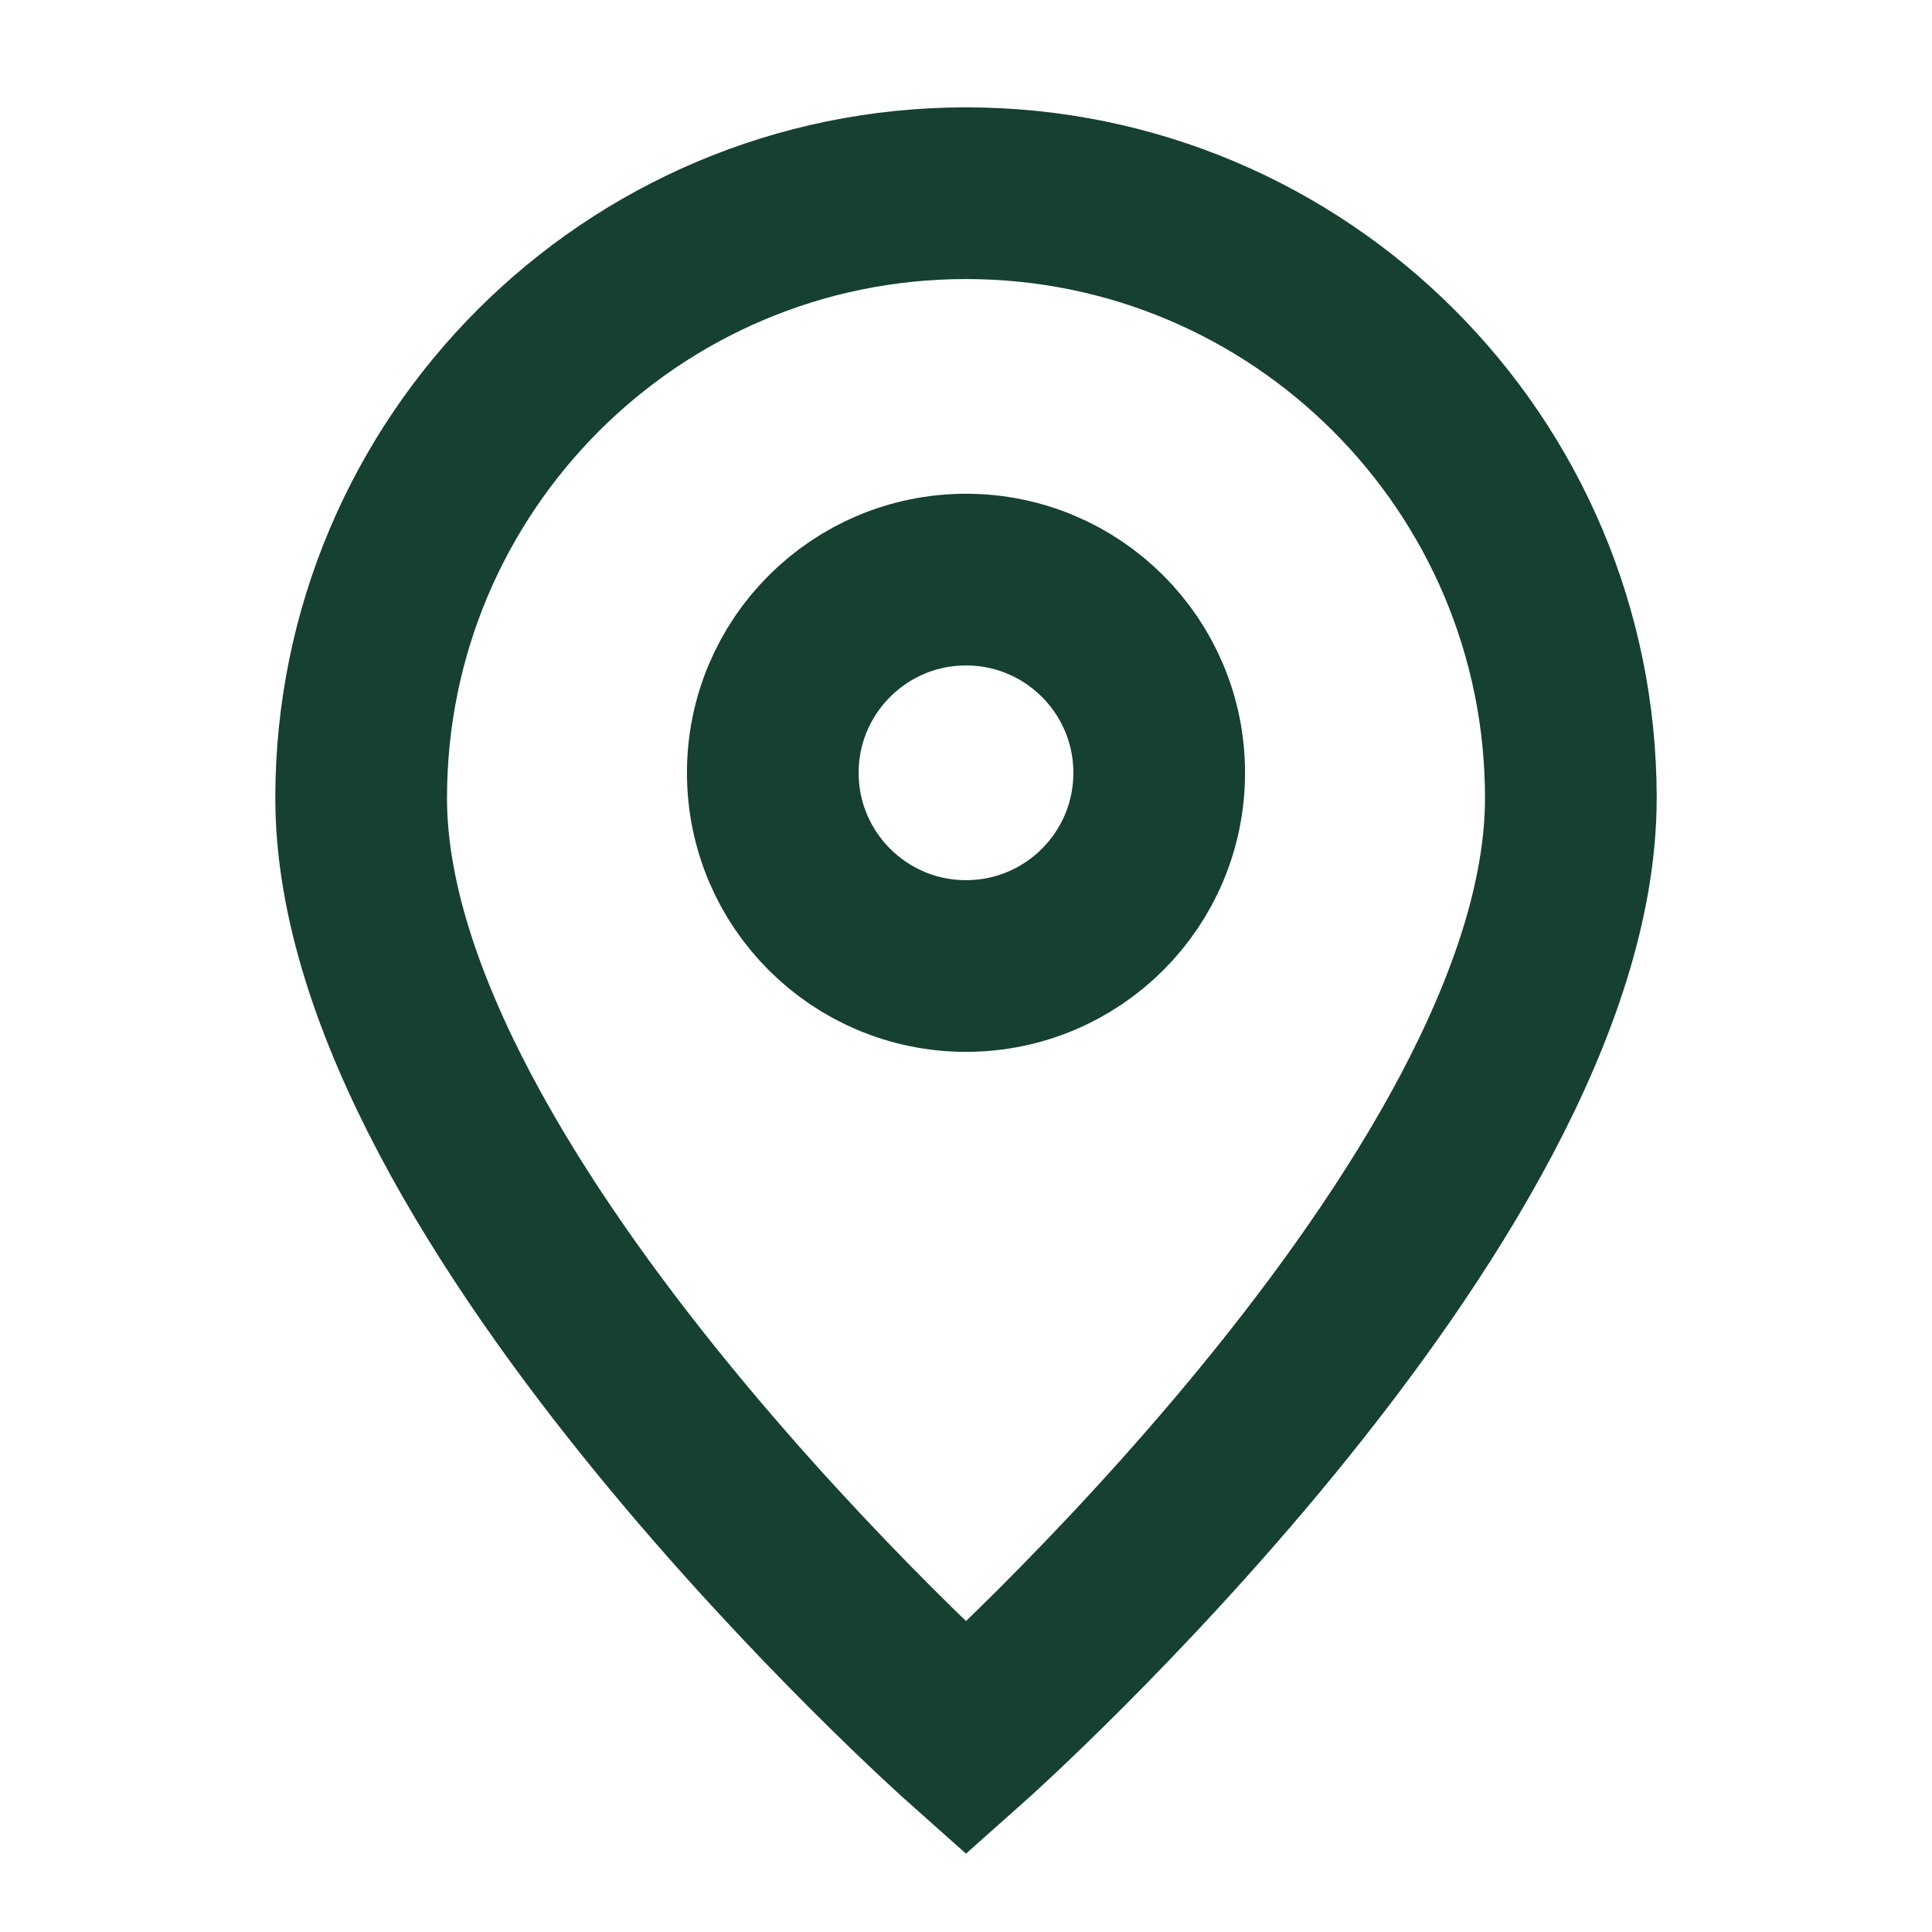
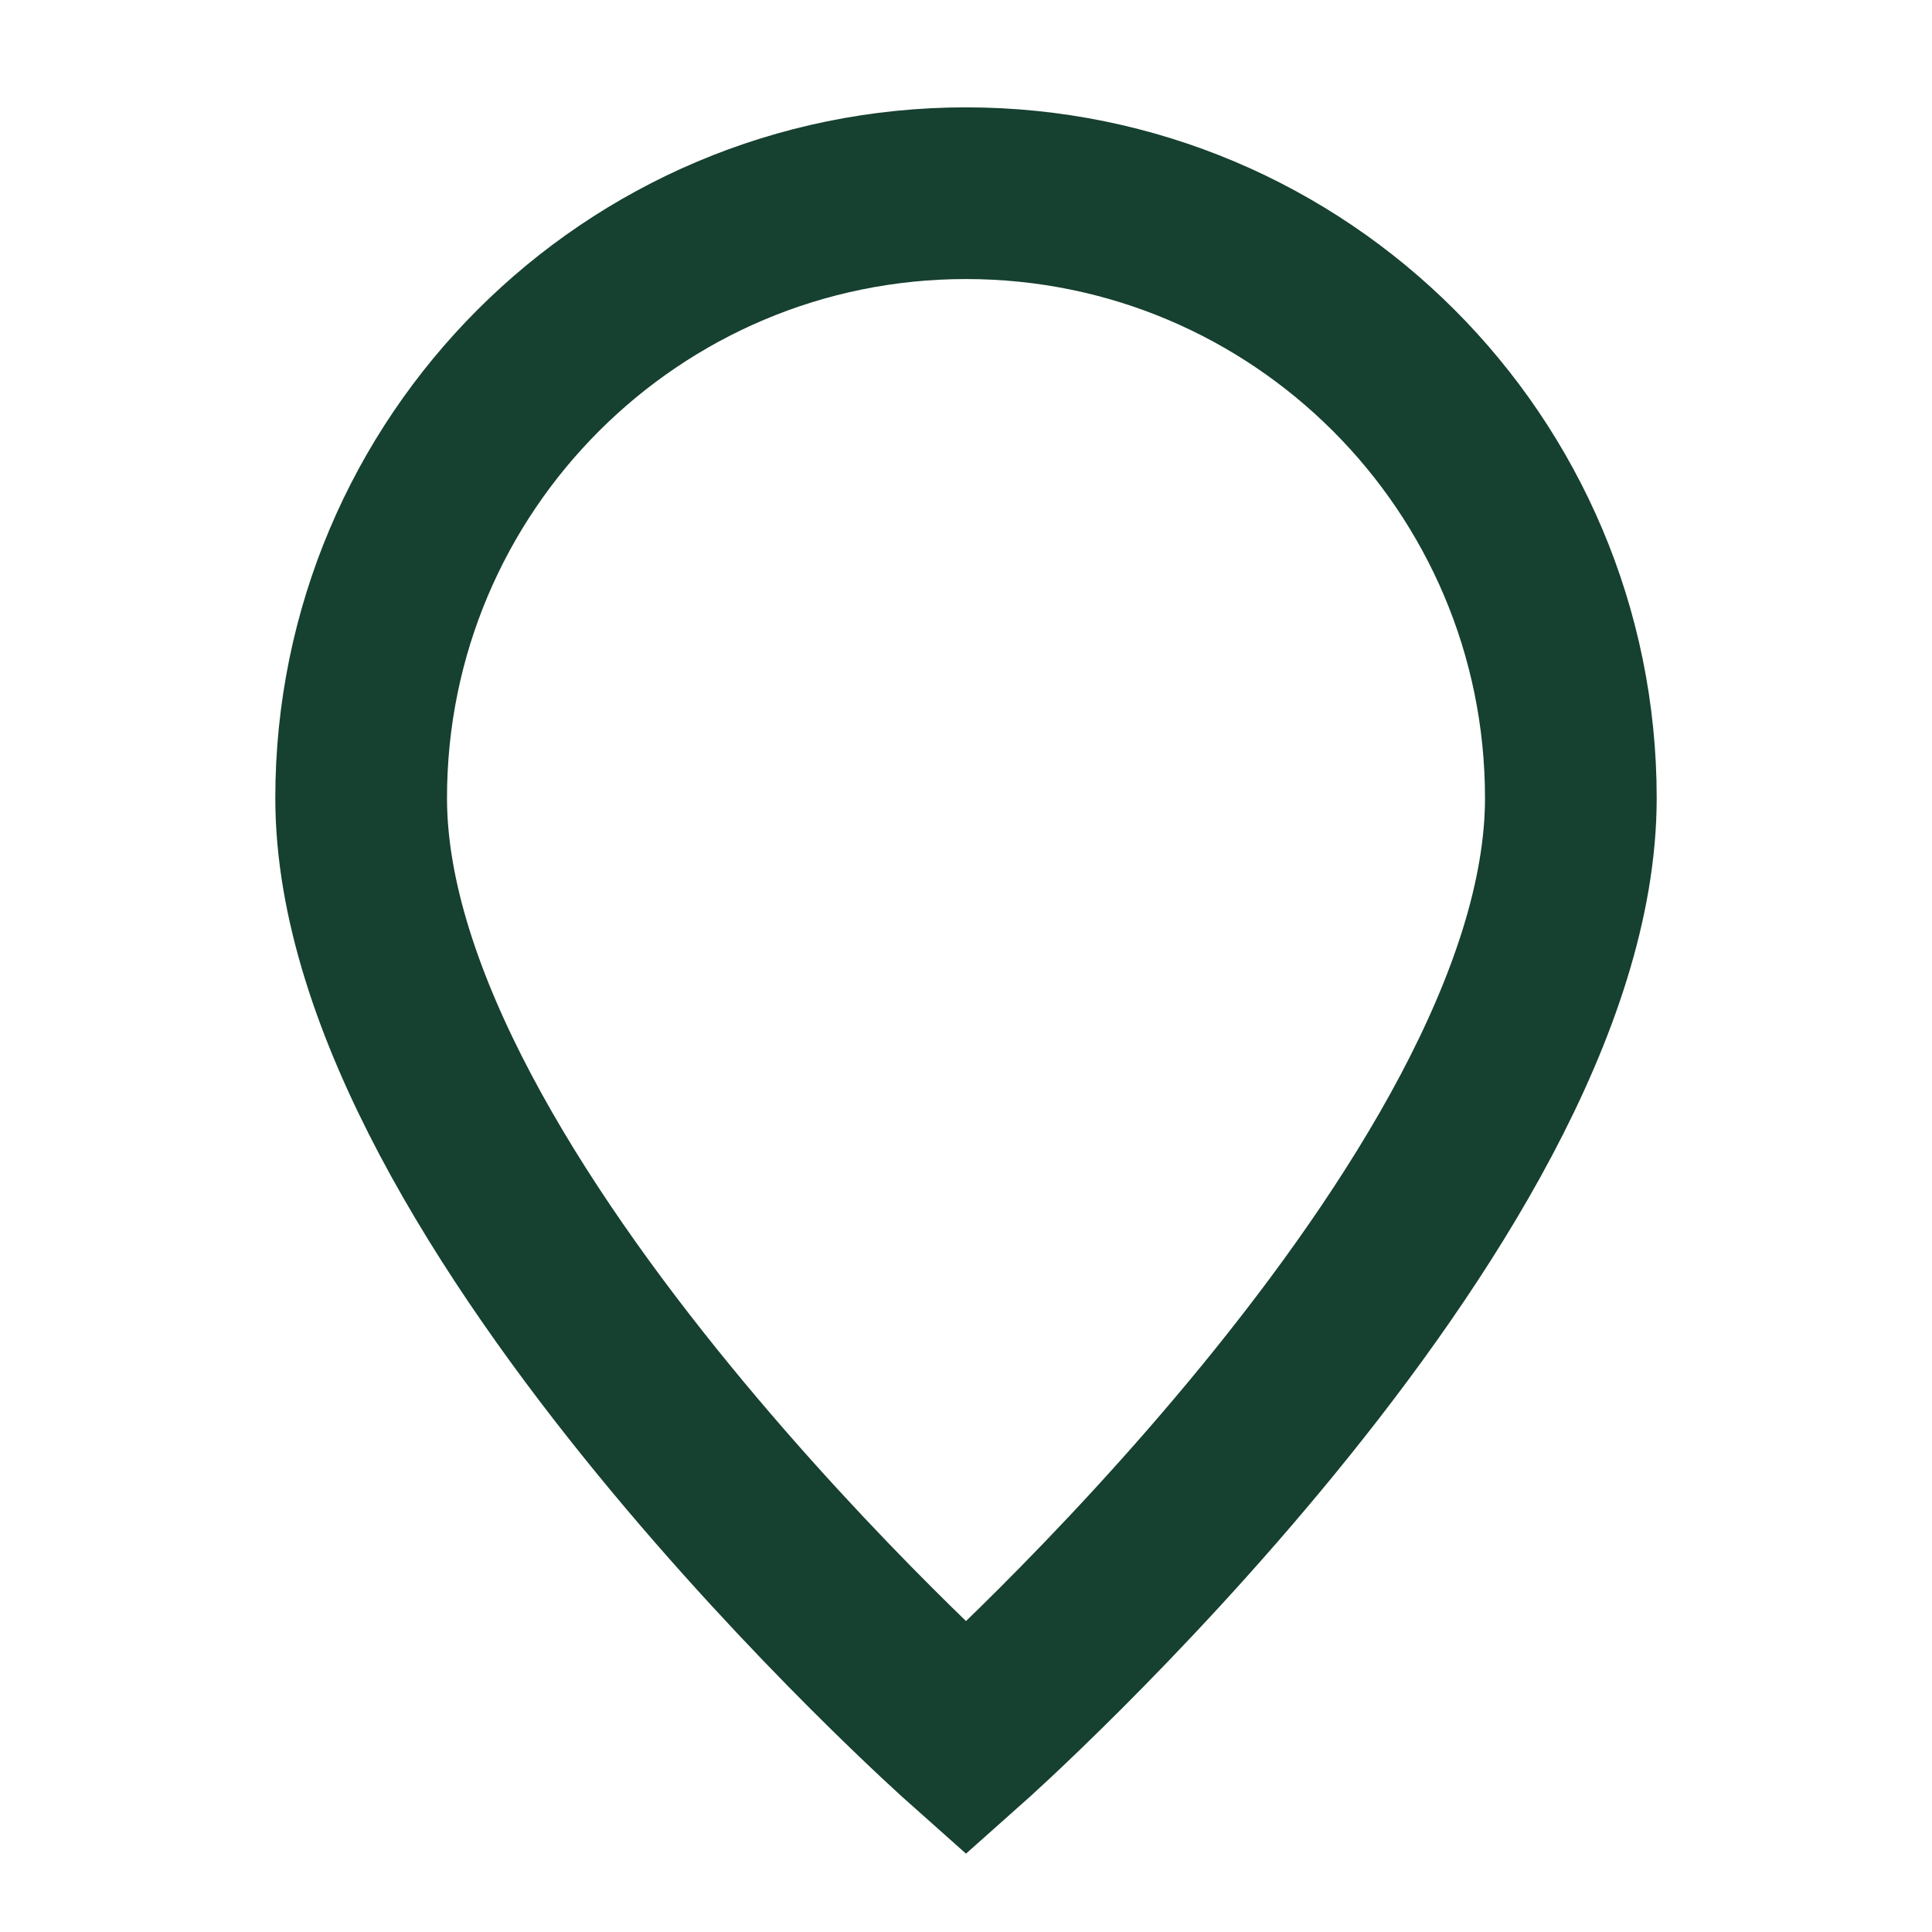
<svg xmlns="http://www.w3.org/2000/svg" width="15" height="15" viewBox="0 0 15 15" fill="none">
  <path d="M7.5 13.5C7.5 13.5 12.196 9.326 12.196 6.196C12.196 3.602 10.093 1.5 7.5 1.5C4.907 1.5 2.804 3.602 2.804 6.196C2.804 9.326 7.5 13.5 7.5 13.5Z" stroke="#164030" stroke-width="1.333" />
-   <path d="M9 6C9 6.829 8.329 7.5 7.5 7.5C6.672 7.5 6 6.829 6 6C6 5.172 6.672 4.5 7.5 4.5C8.329 4.5 9 5.172 9 6Z" stroke="#164030" stroke-width="1.333" />
</svg>